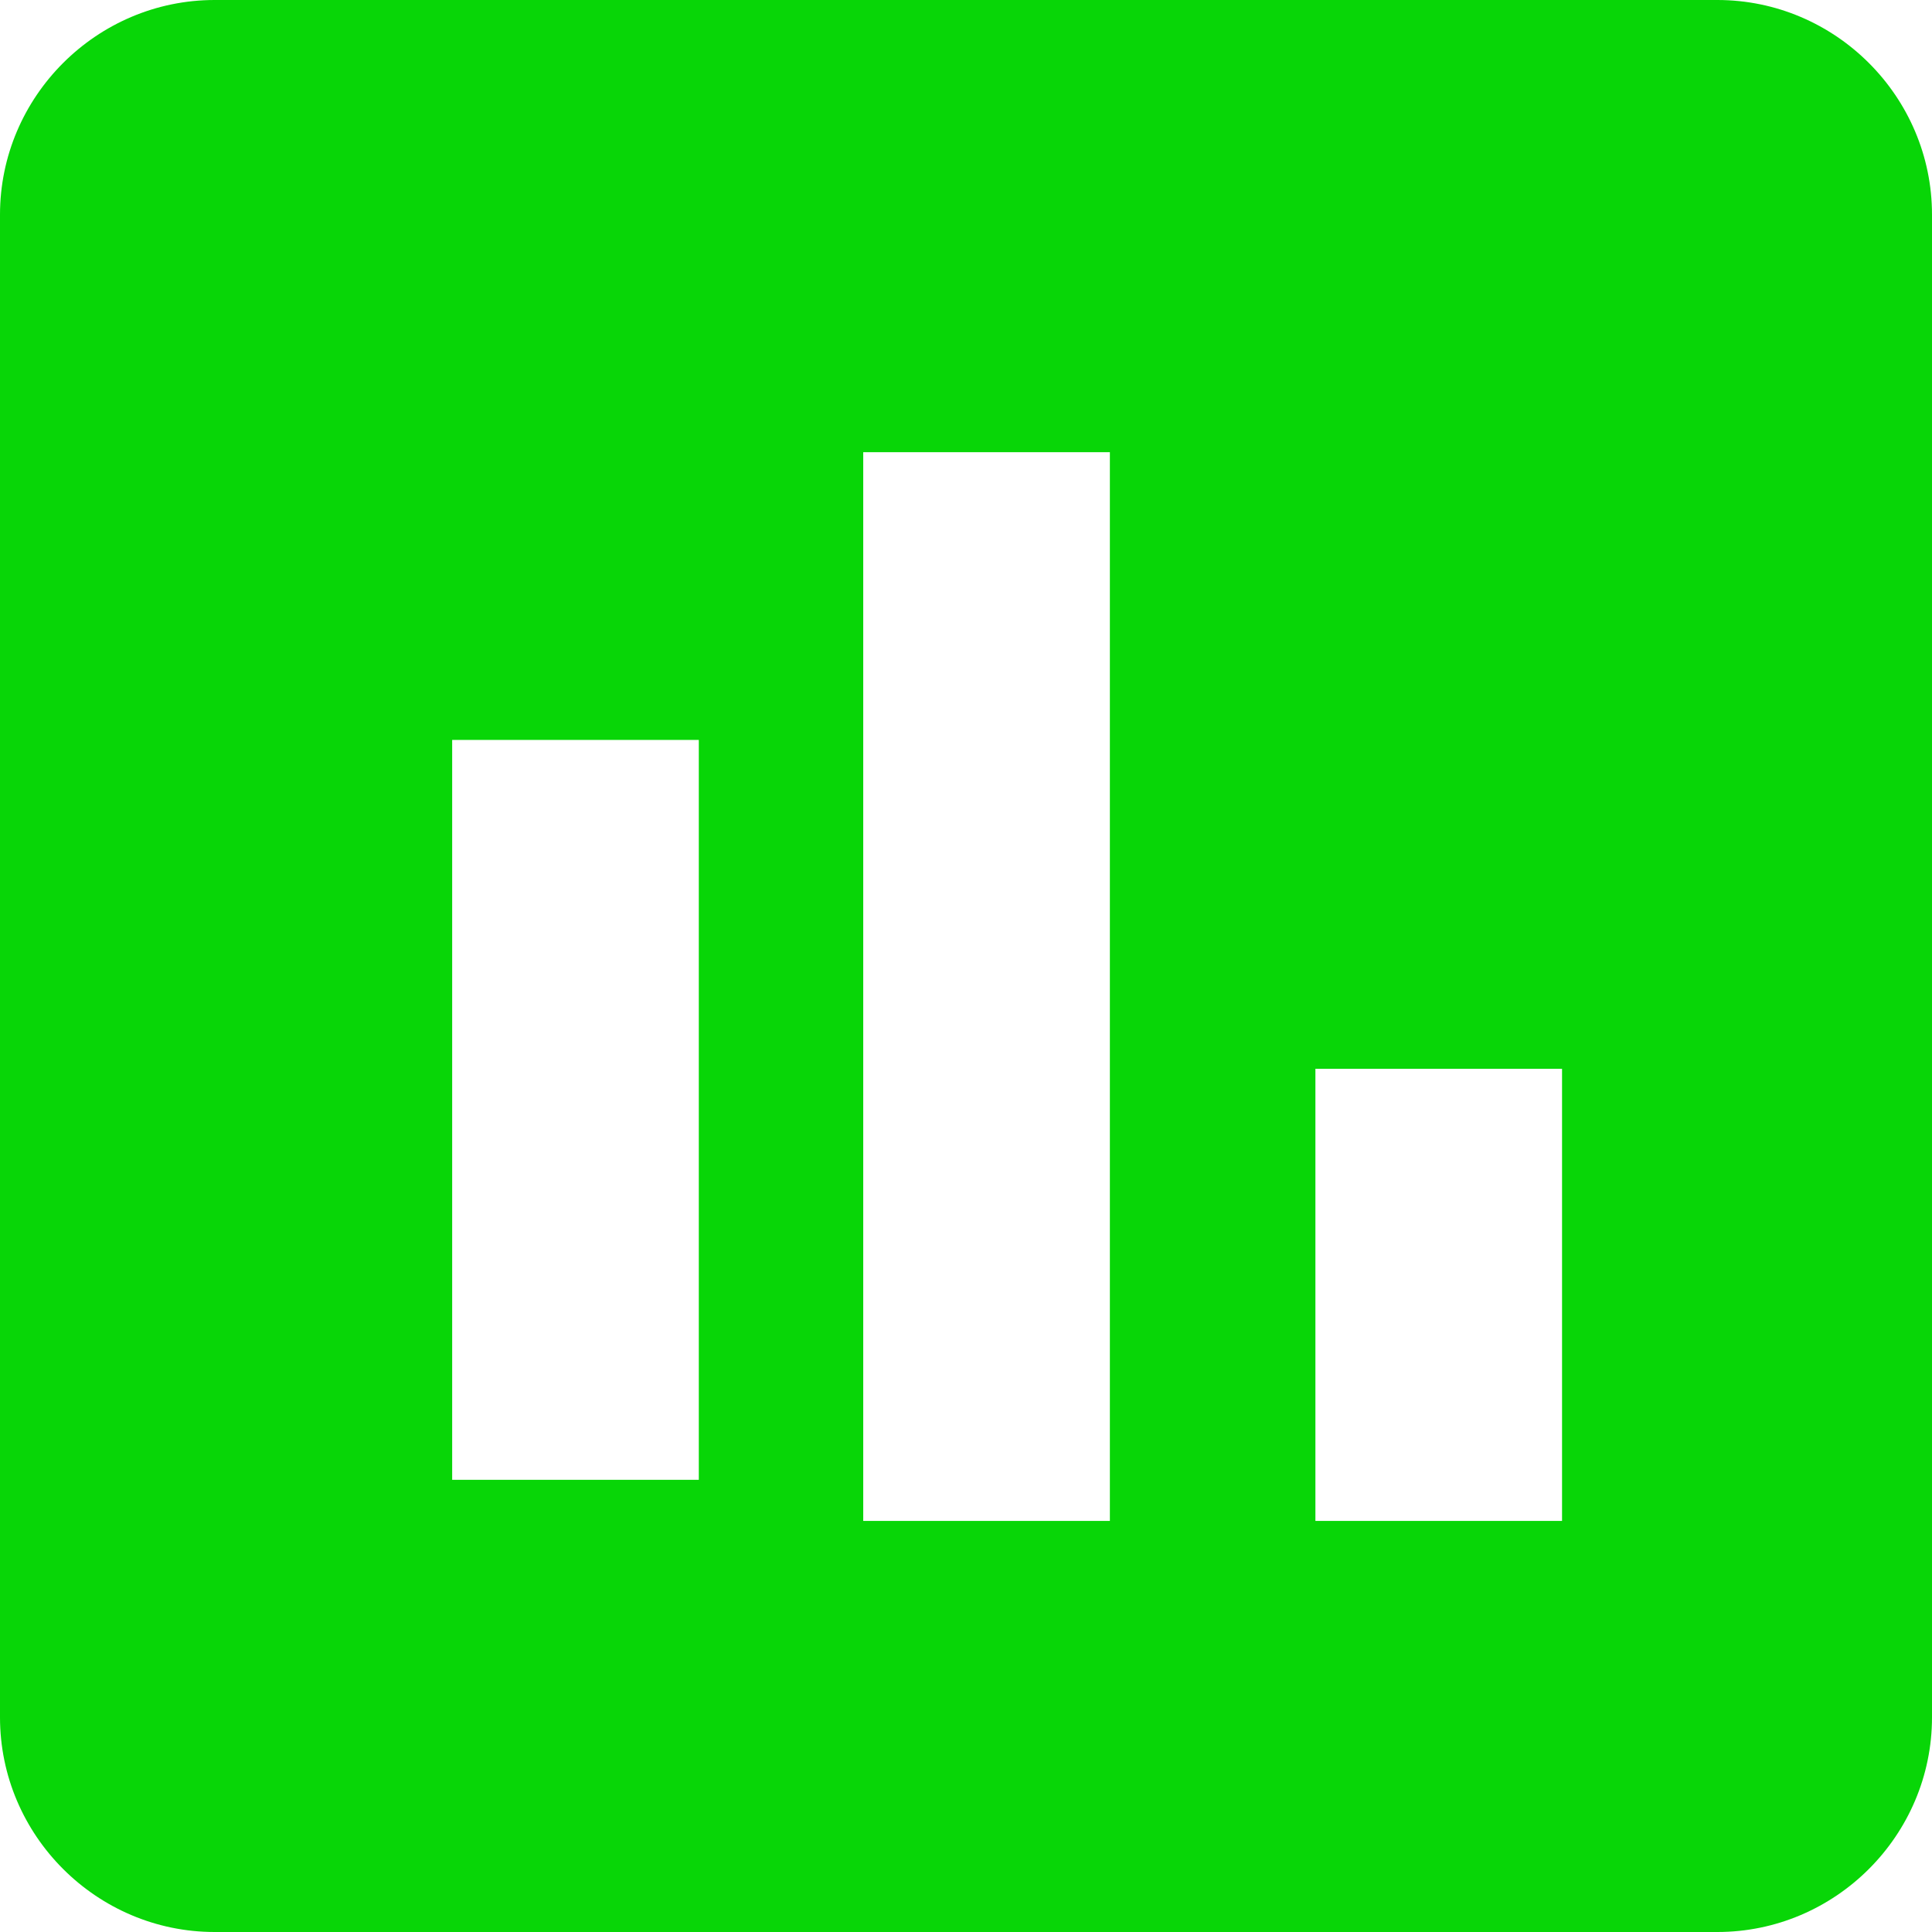
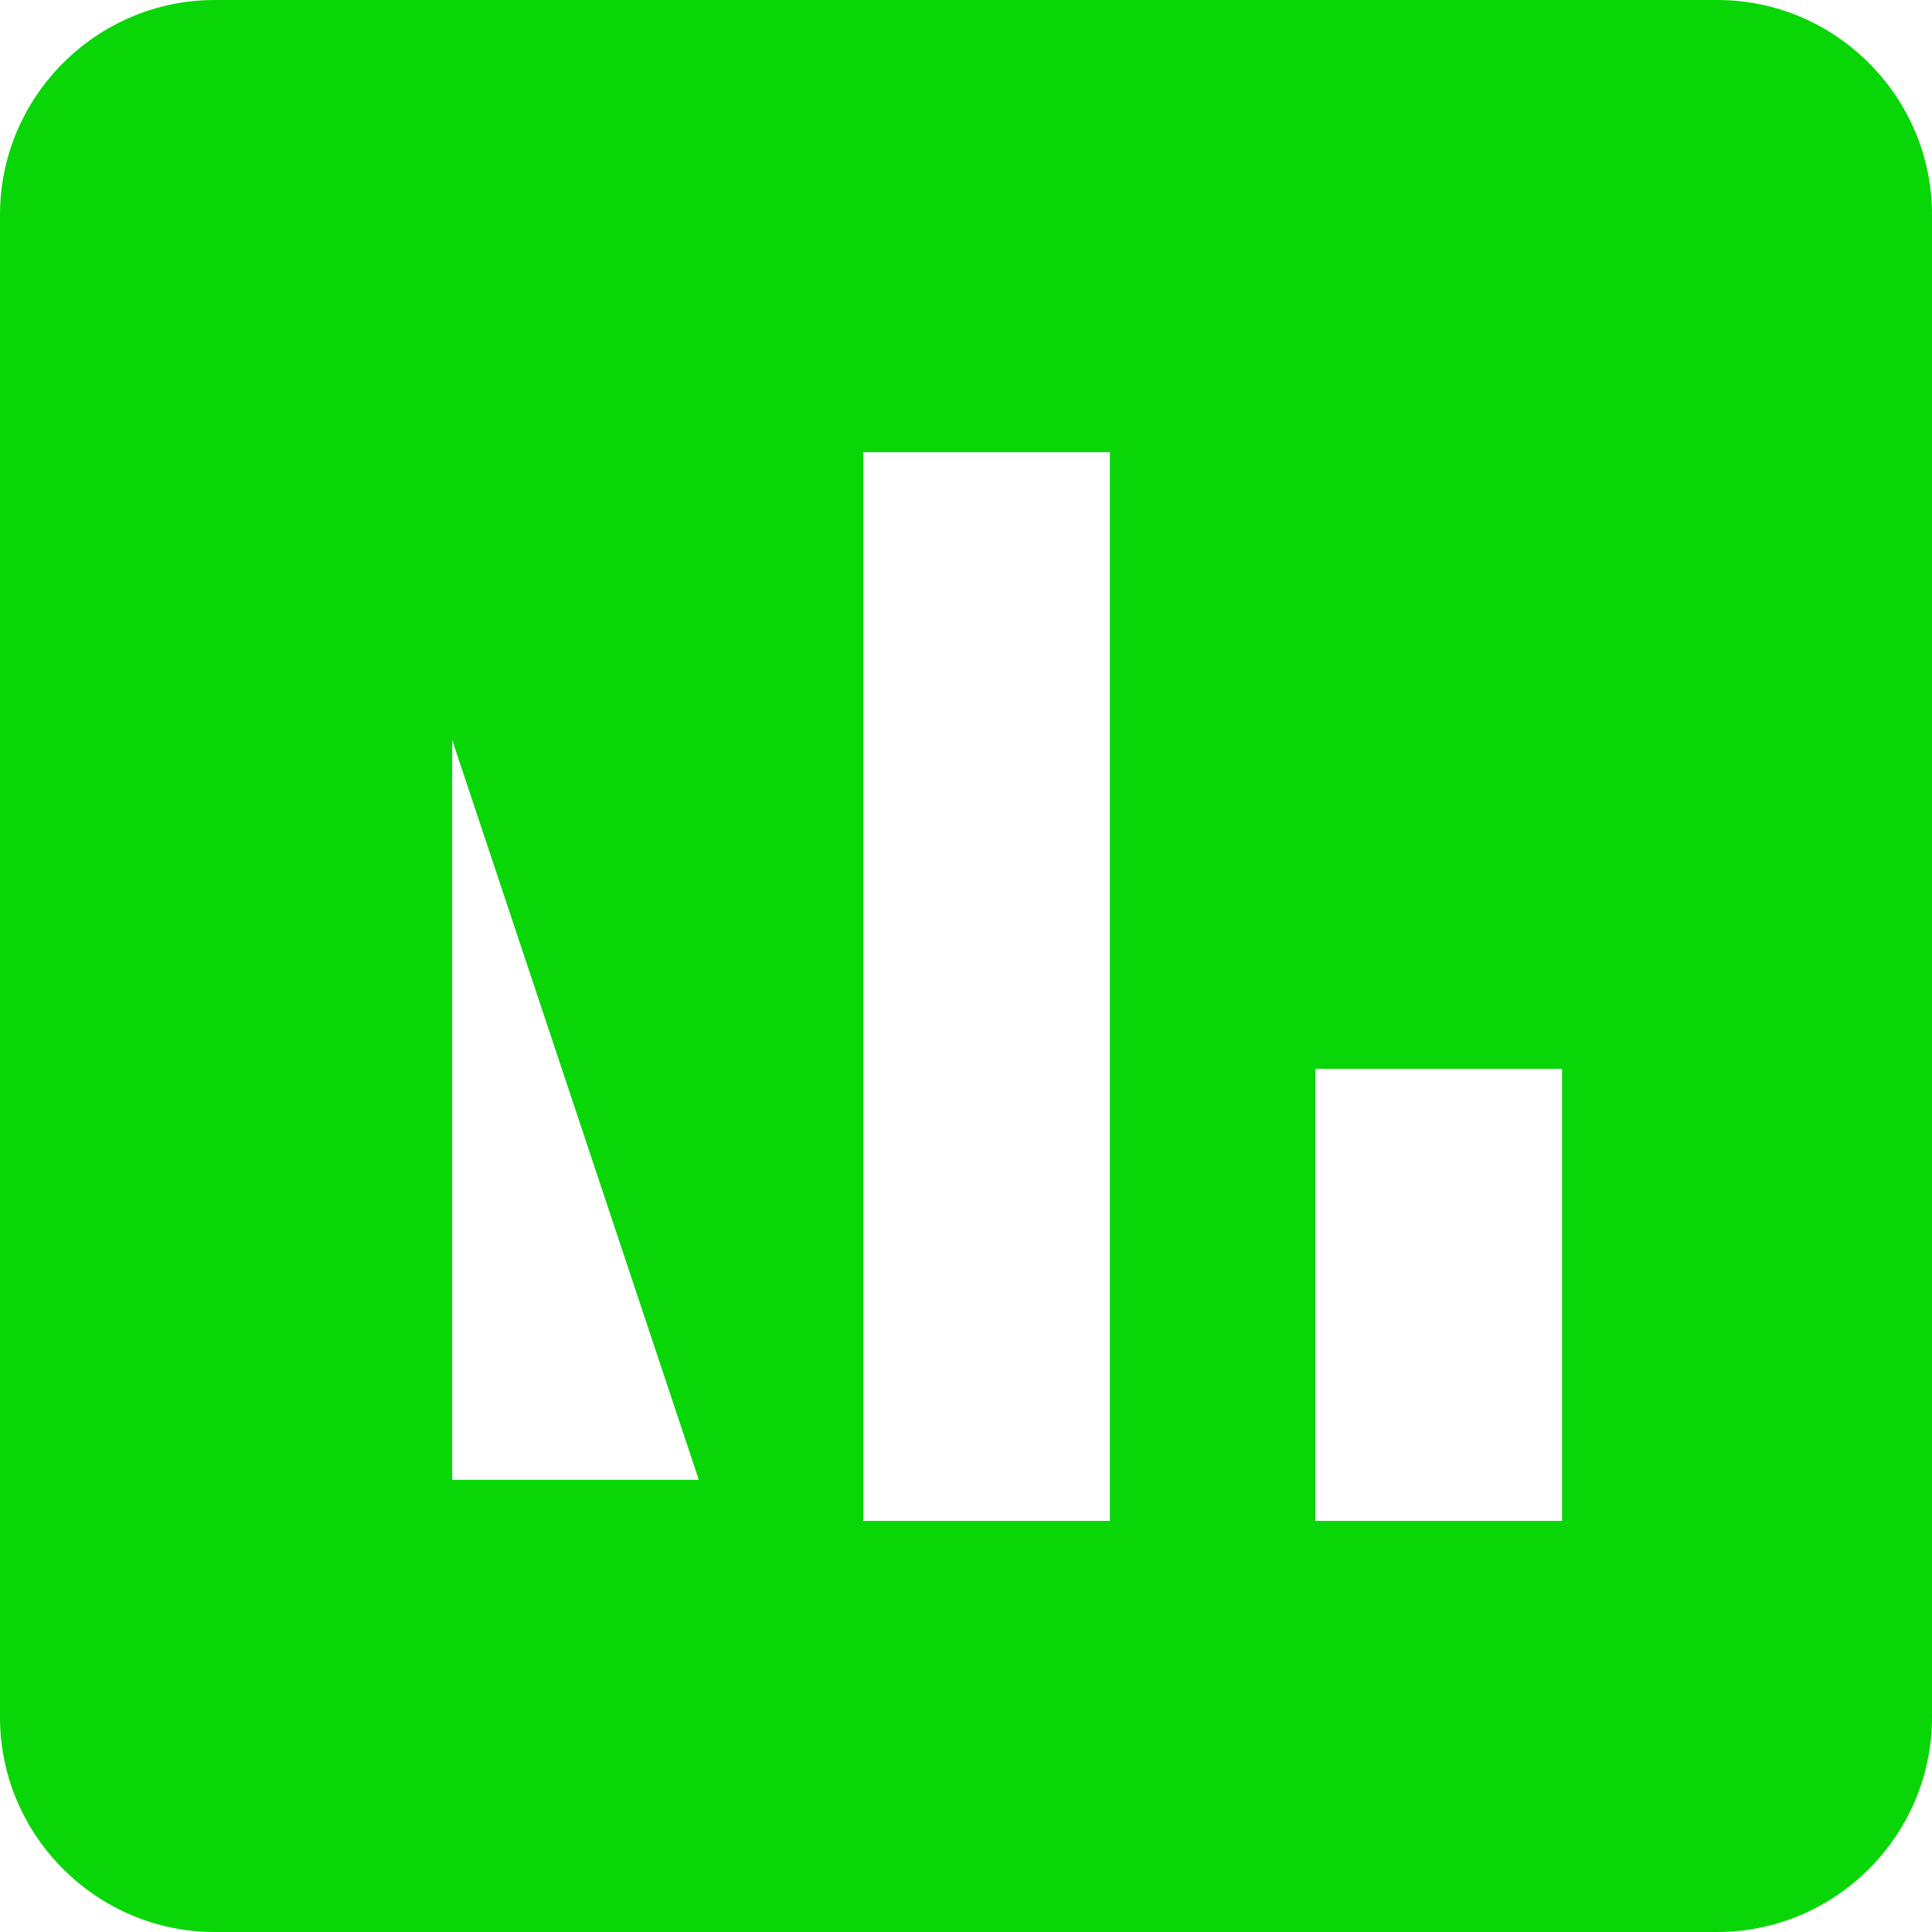
<svg xmlns="http://www.w3.org/2000/svg" width="47px" height="47px" viewBox="0 0 47 47" version="1.1">
  <title>icon/blurb/numeros</title>
  <desc>Created with Sketch.</desc>
  <defs />
  <g id="icon/blurb/numeros" stroke="none" stroke-width="1" fill="none" fill-rule="evenodd">
-     <path d="M32,37 L38,37 L38,26 L32,26 L32,37 Z M21,37 L27,37 L27,11 L21,11 L21,37 Z M11,36 L17,36 L17,18 L11,18 L11,36 Z M41.778,0 L5.222,0 C2.35,0 0,2.35 0,5.222 L0,41.778 C0,44.65 2.35,47 5.222,47 L41.778,47 C44.65,47 47,44.65 47,41.778 L47,5.222 C47,2.35 44.65,0 41.778,0 Z" id="numeros" fill="#08D607" />
+     <path d="M32,37 L38,37 L38,26 L32,26 L32,37 Z M21,37 L27,37 L27,11 L21,11 L21,37 Z M11,36 L17,36 L11,18 L11,36 Z M41.778,0 L5.222,0 C2.35,0 0,2.35 0,5.222 L0,41.778 C0,44.65 2.35,47 5.222,47 L41.778,47 C44.65,47 47,44.65 47,41.778 L47,5.222 C47,2.35 44.65,0 41.778,0 Z" id="numeros" fill="#08D607" />
  </g>
</svg>